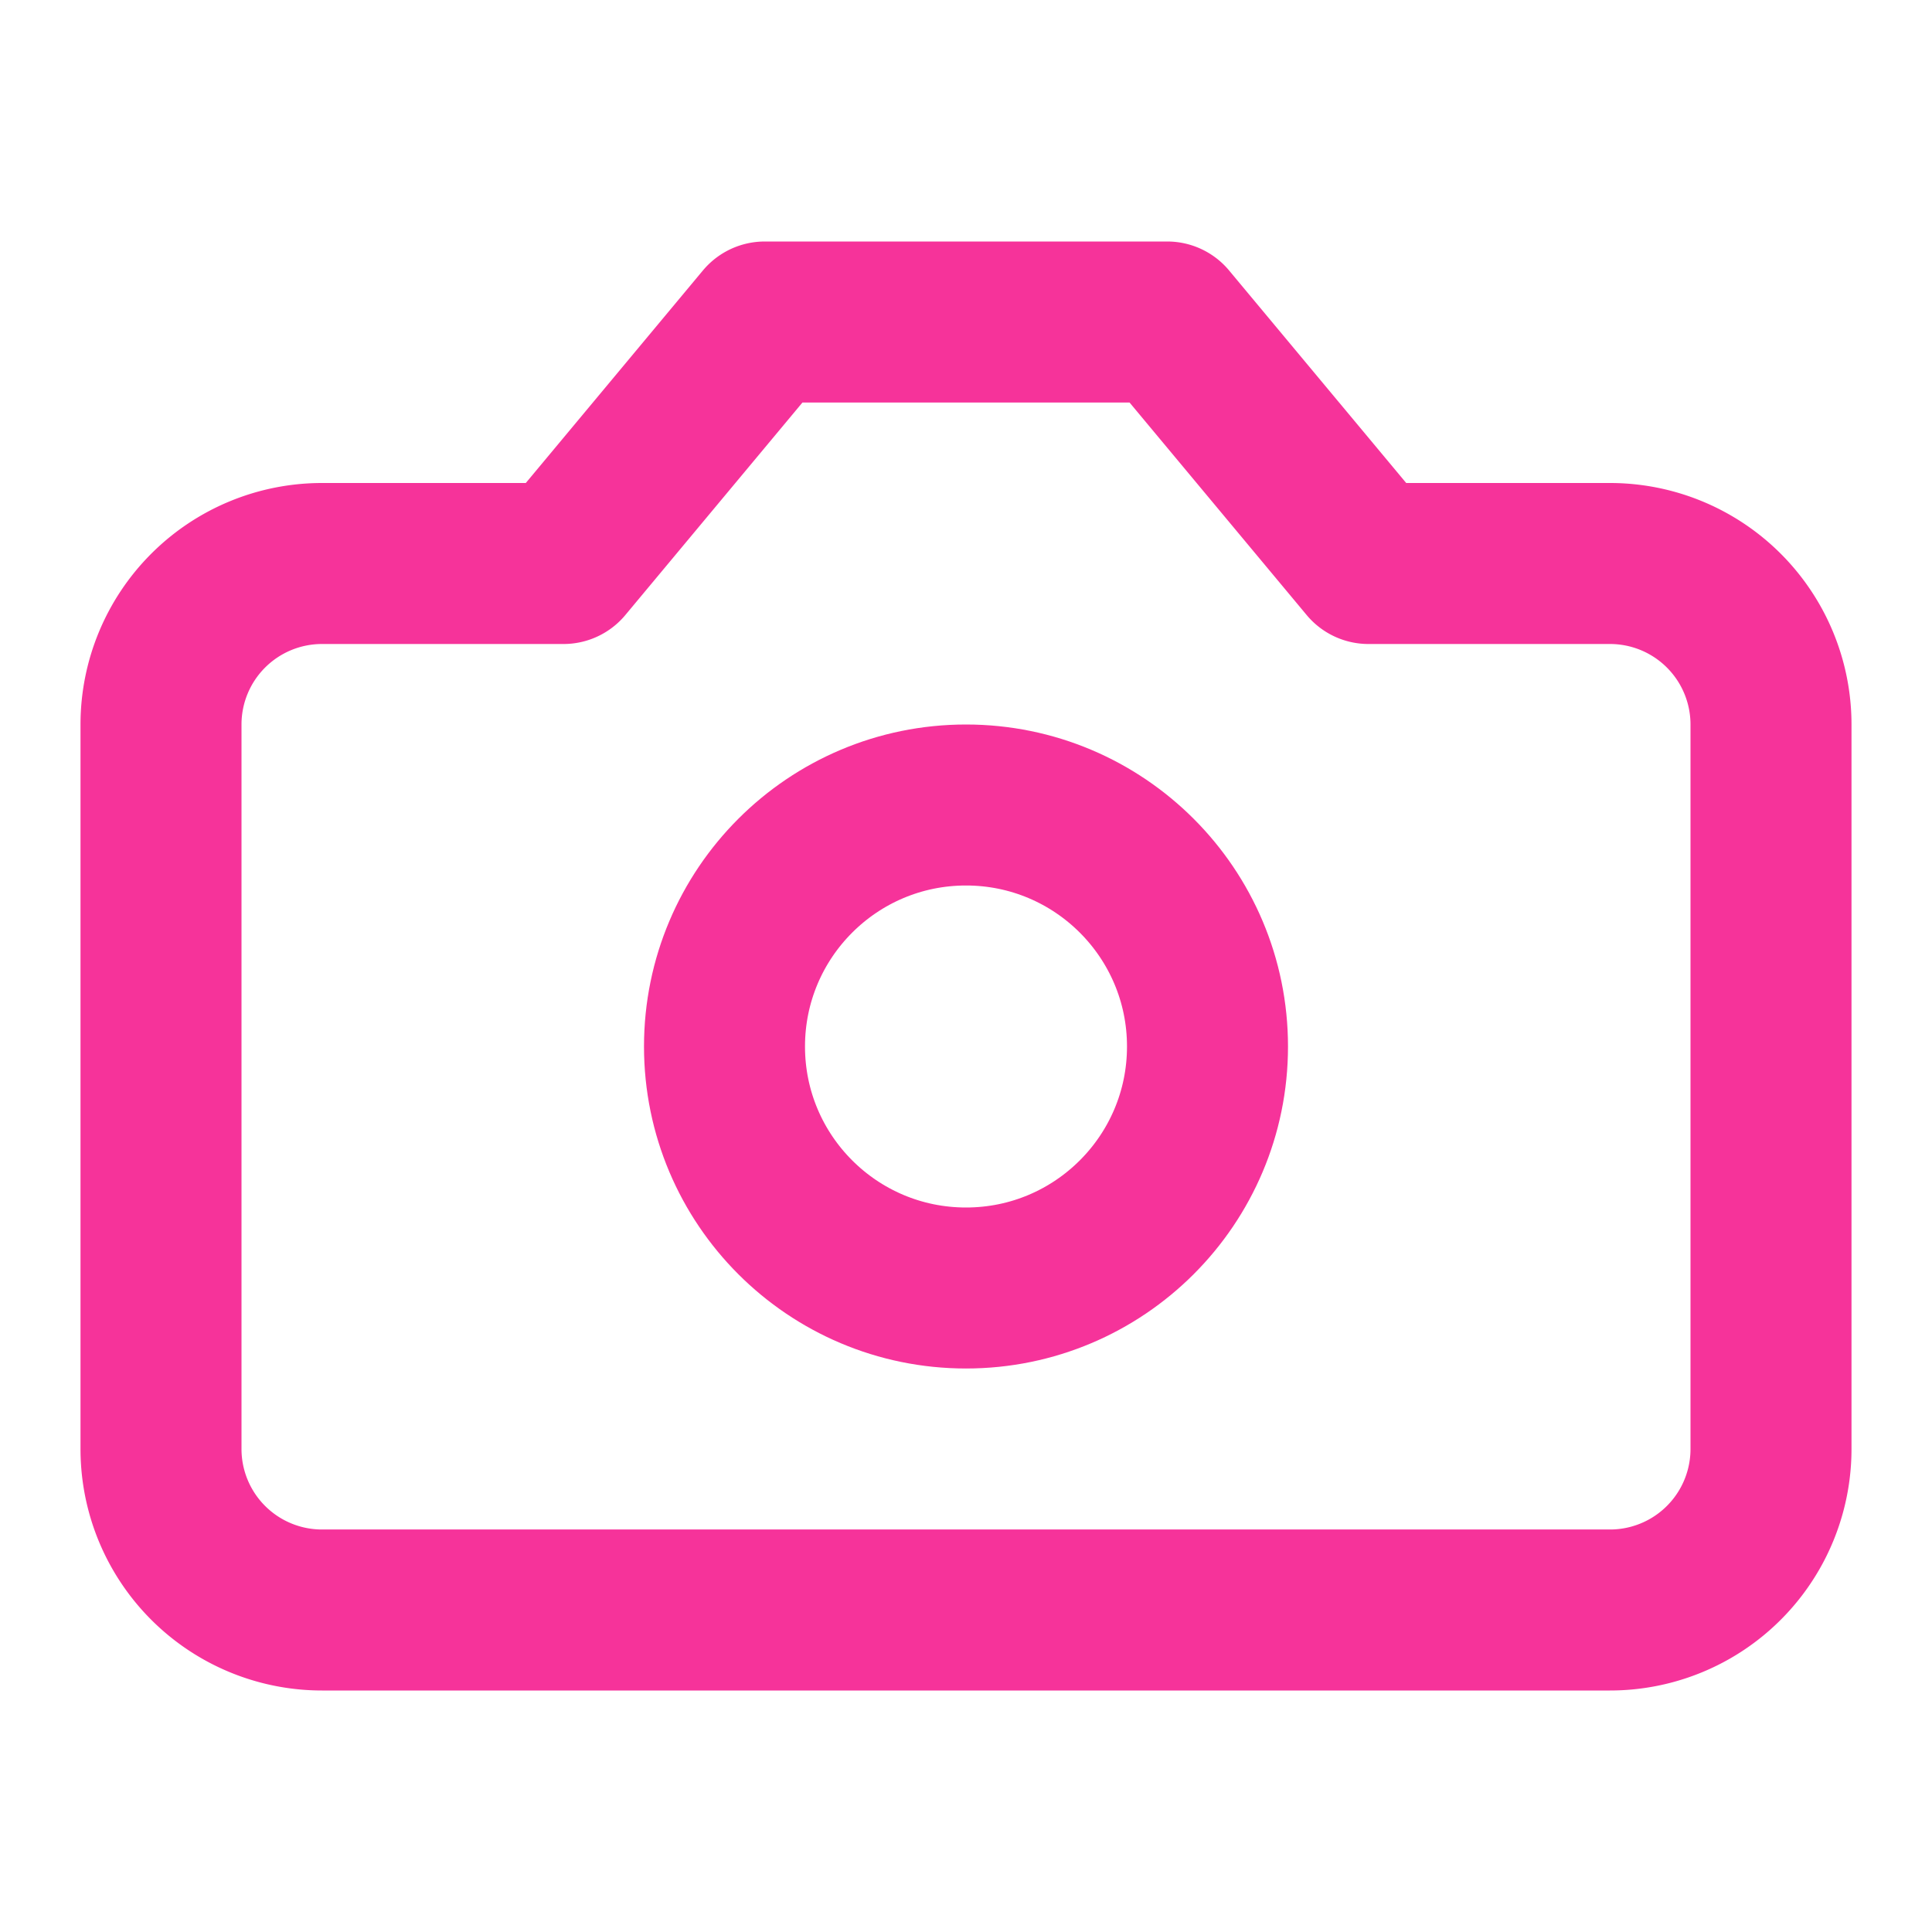
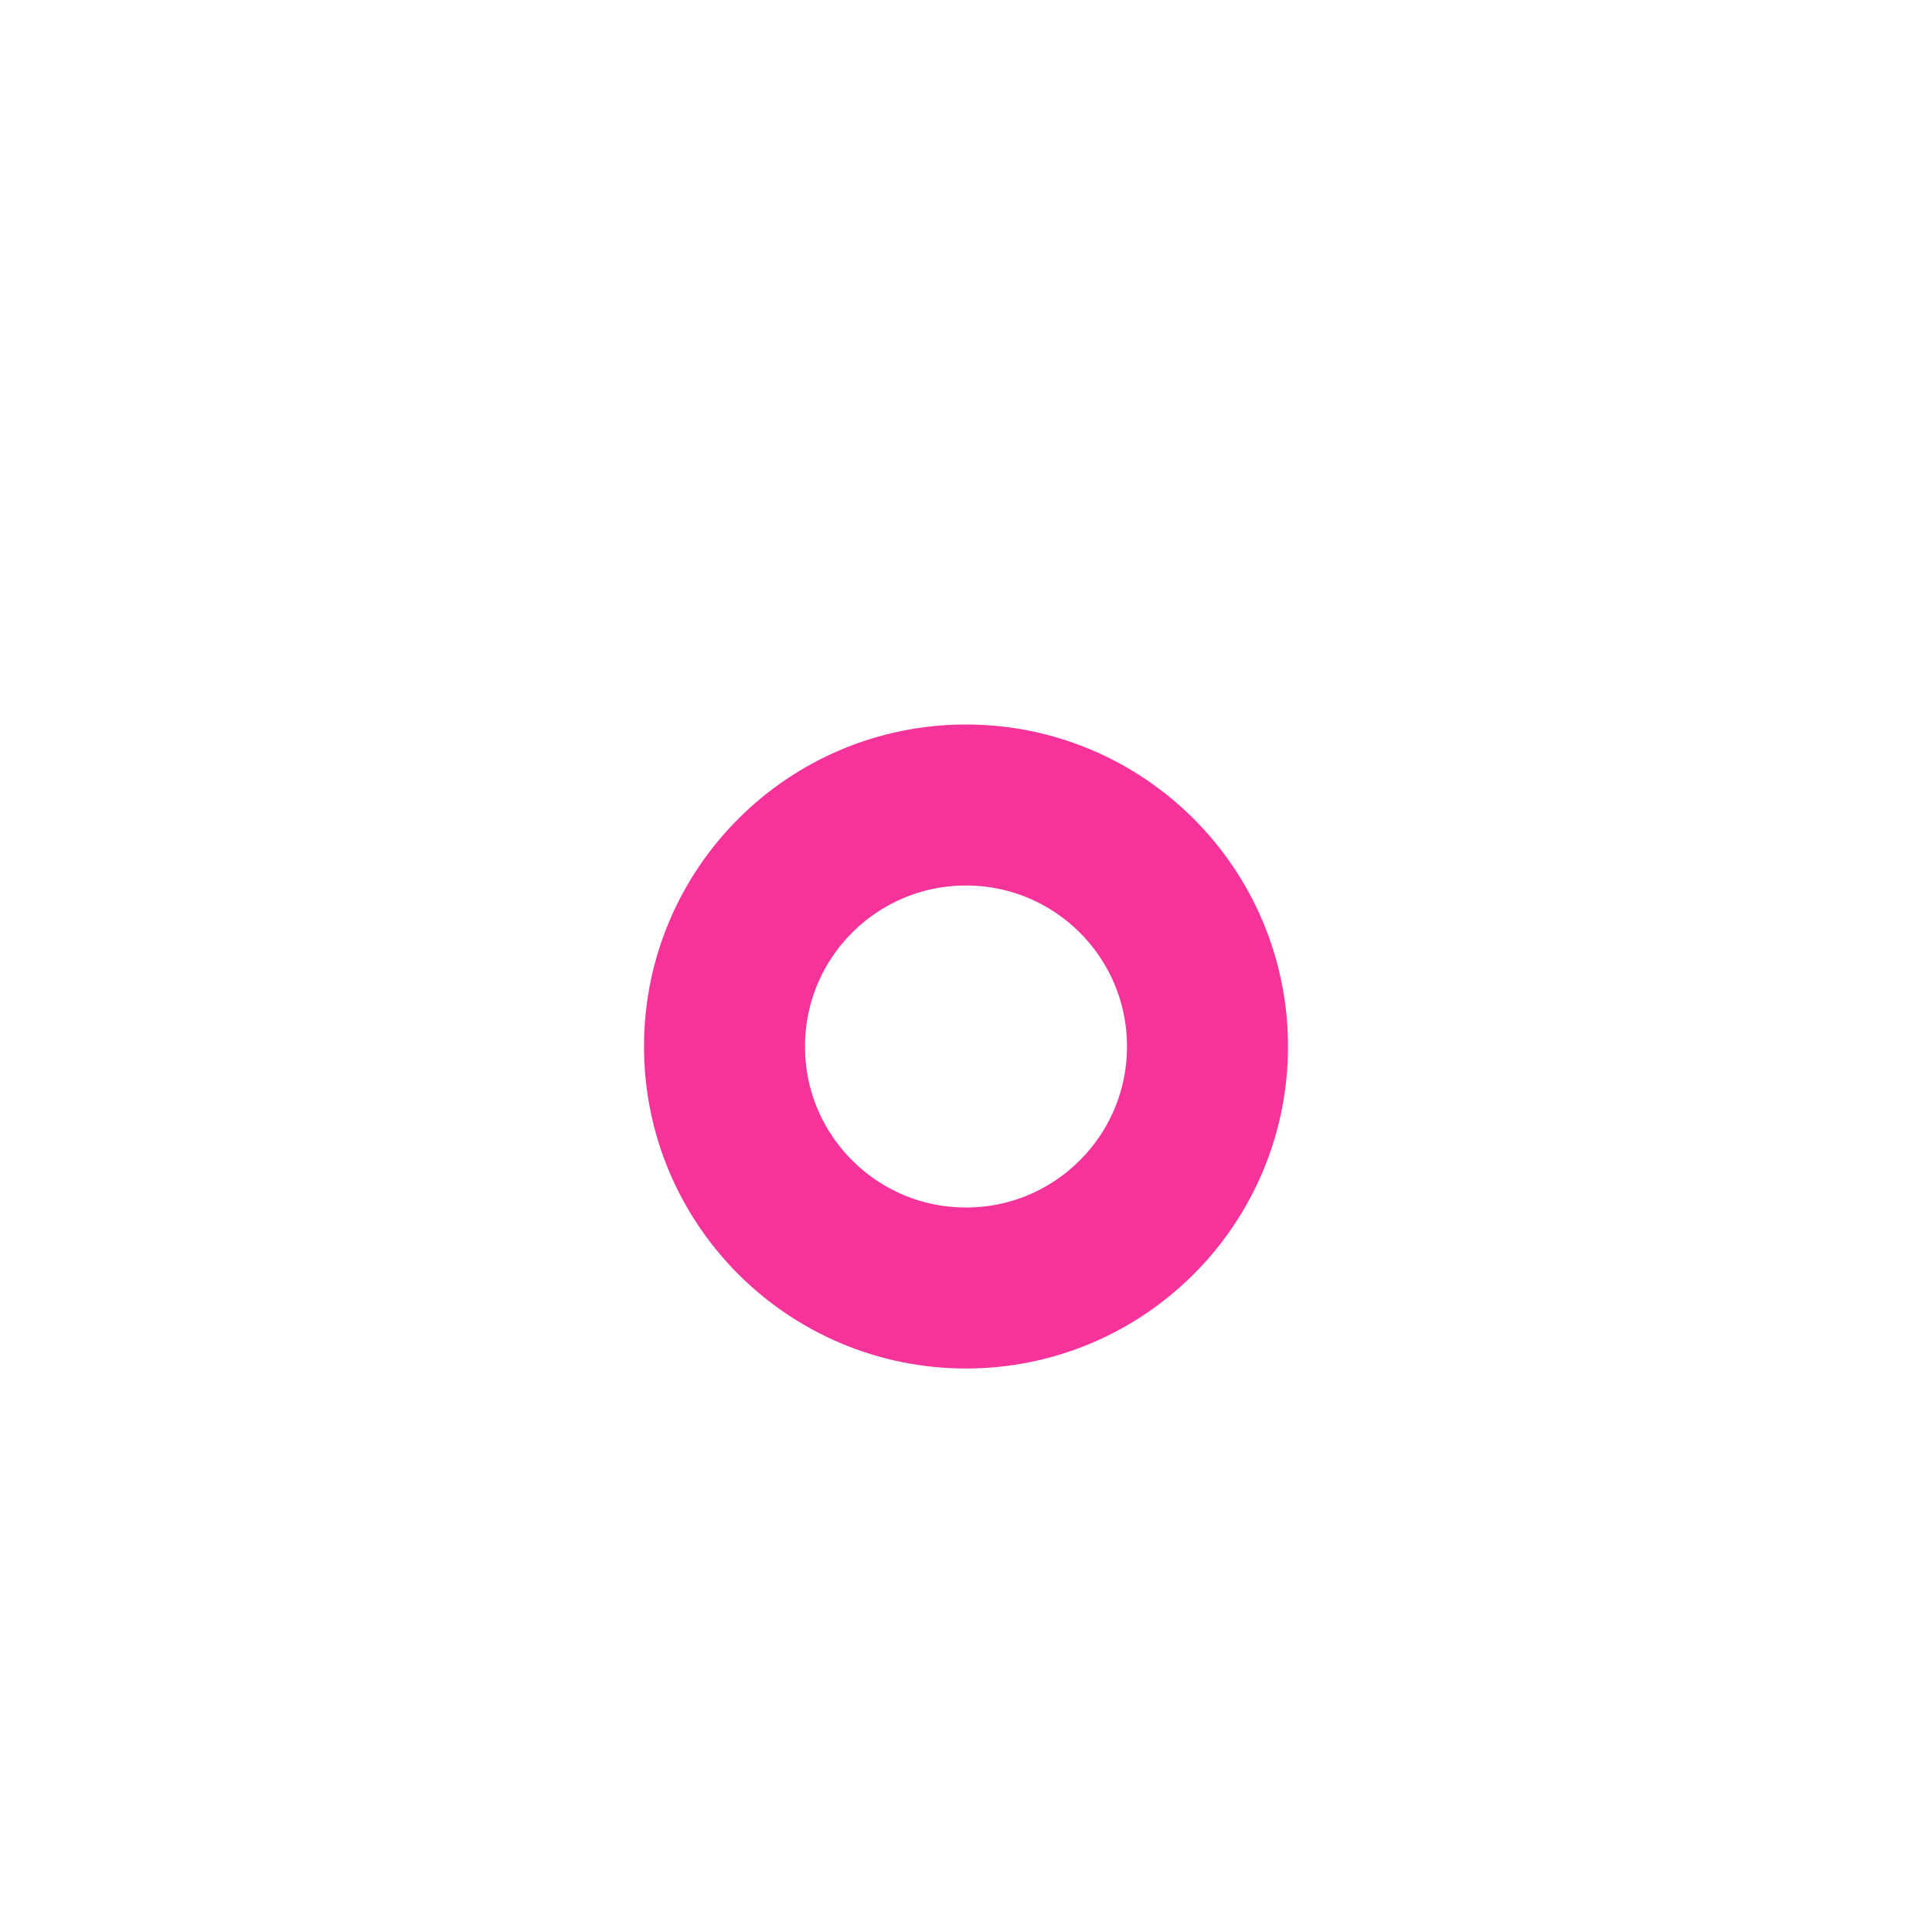
<svg xmlns="http://www.w3.org/2000/svg" width="24" height="24" viewBox="0 0 24 24" fill="none" stroke="#f6339a" stroke-width="2" stroke-linecap="round" stroke-linejoin="round" class="lucide lucide-camera-icon lucide-camera">
-   <path d="M14.5 4h-5L7 7H4a2 2 0 0 0-2 2v9a2 2 0 0 0 2 2h16a2 2 0 0 0 2-2V9a2 2 0 0 0-2-2h-3l-2.5-3z" />
  <circle cx="12" cy="13" r="3" />
</svg>